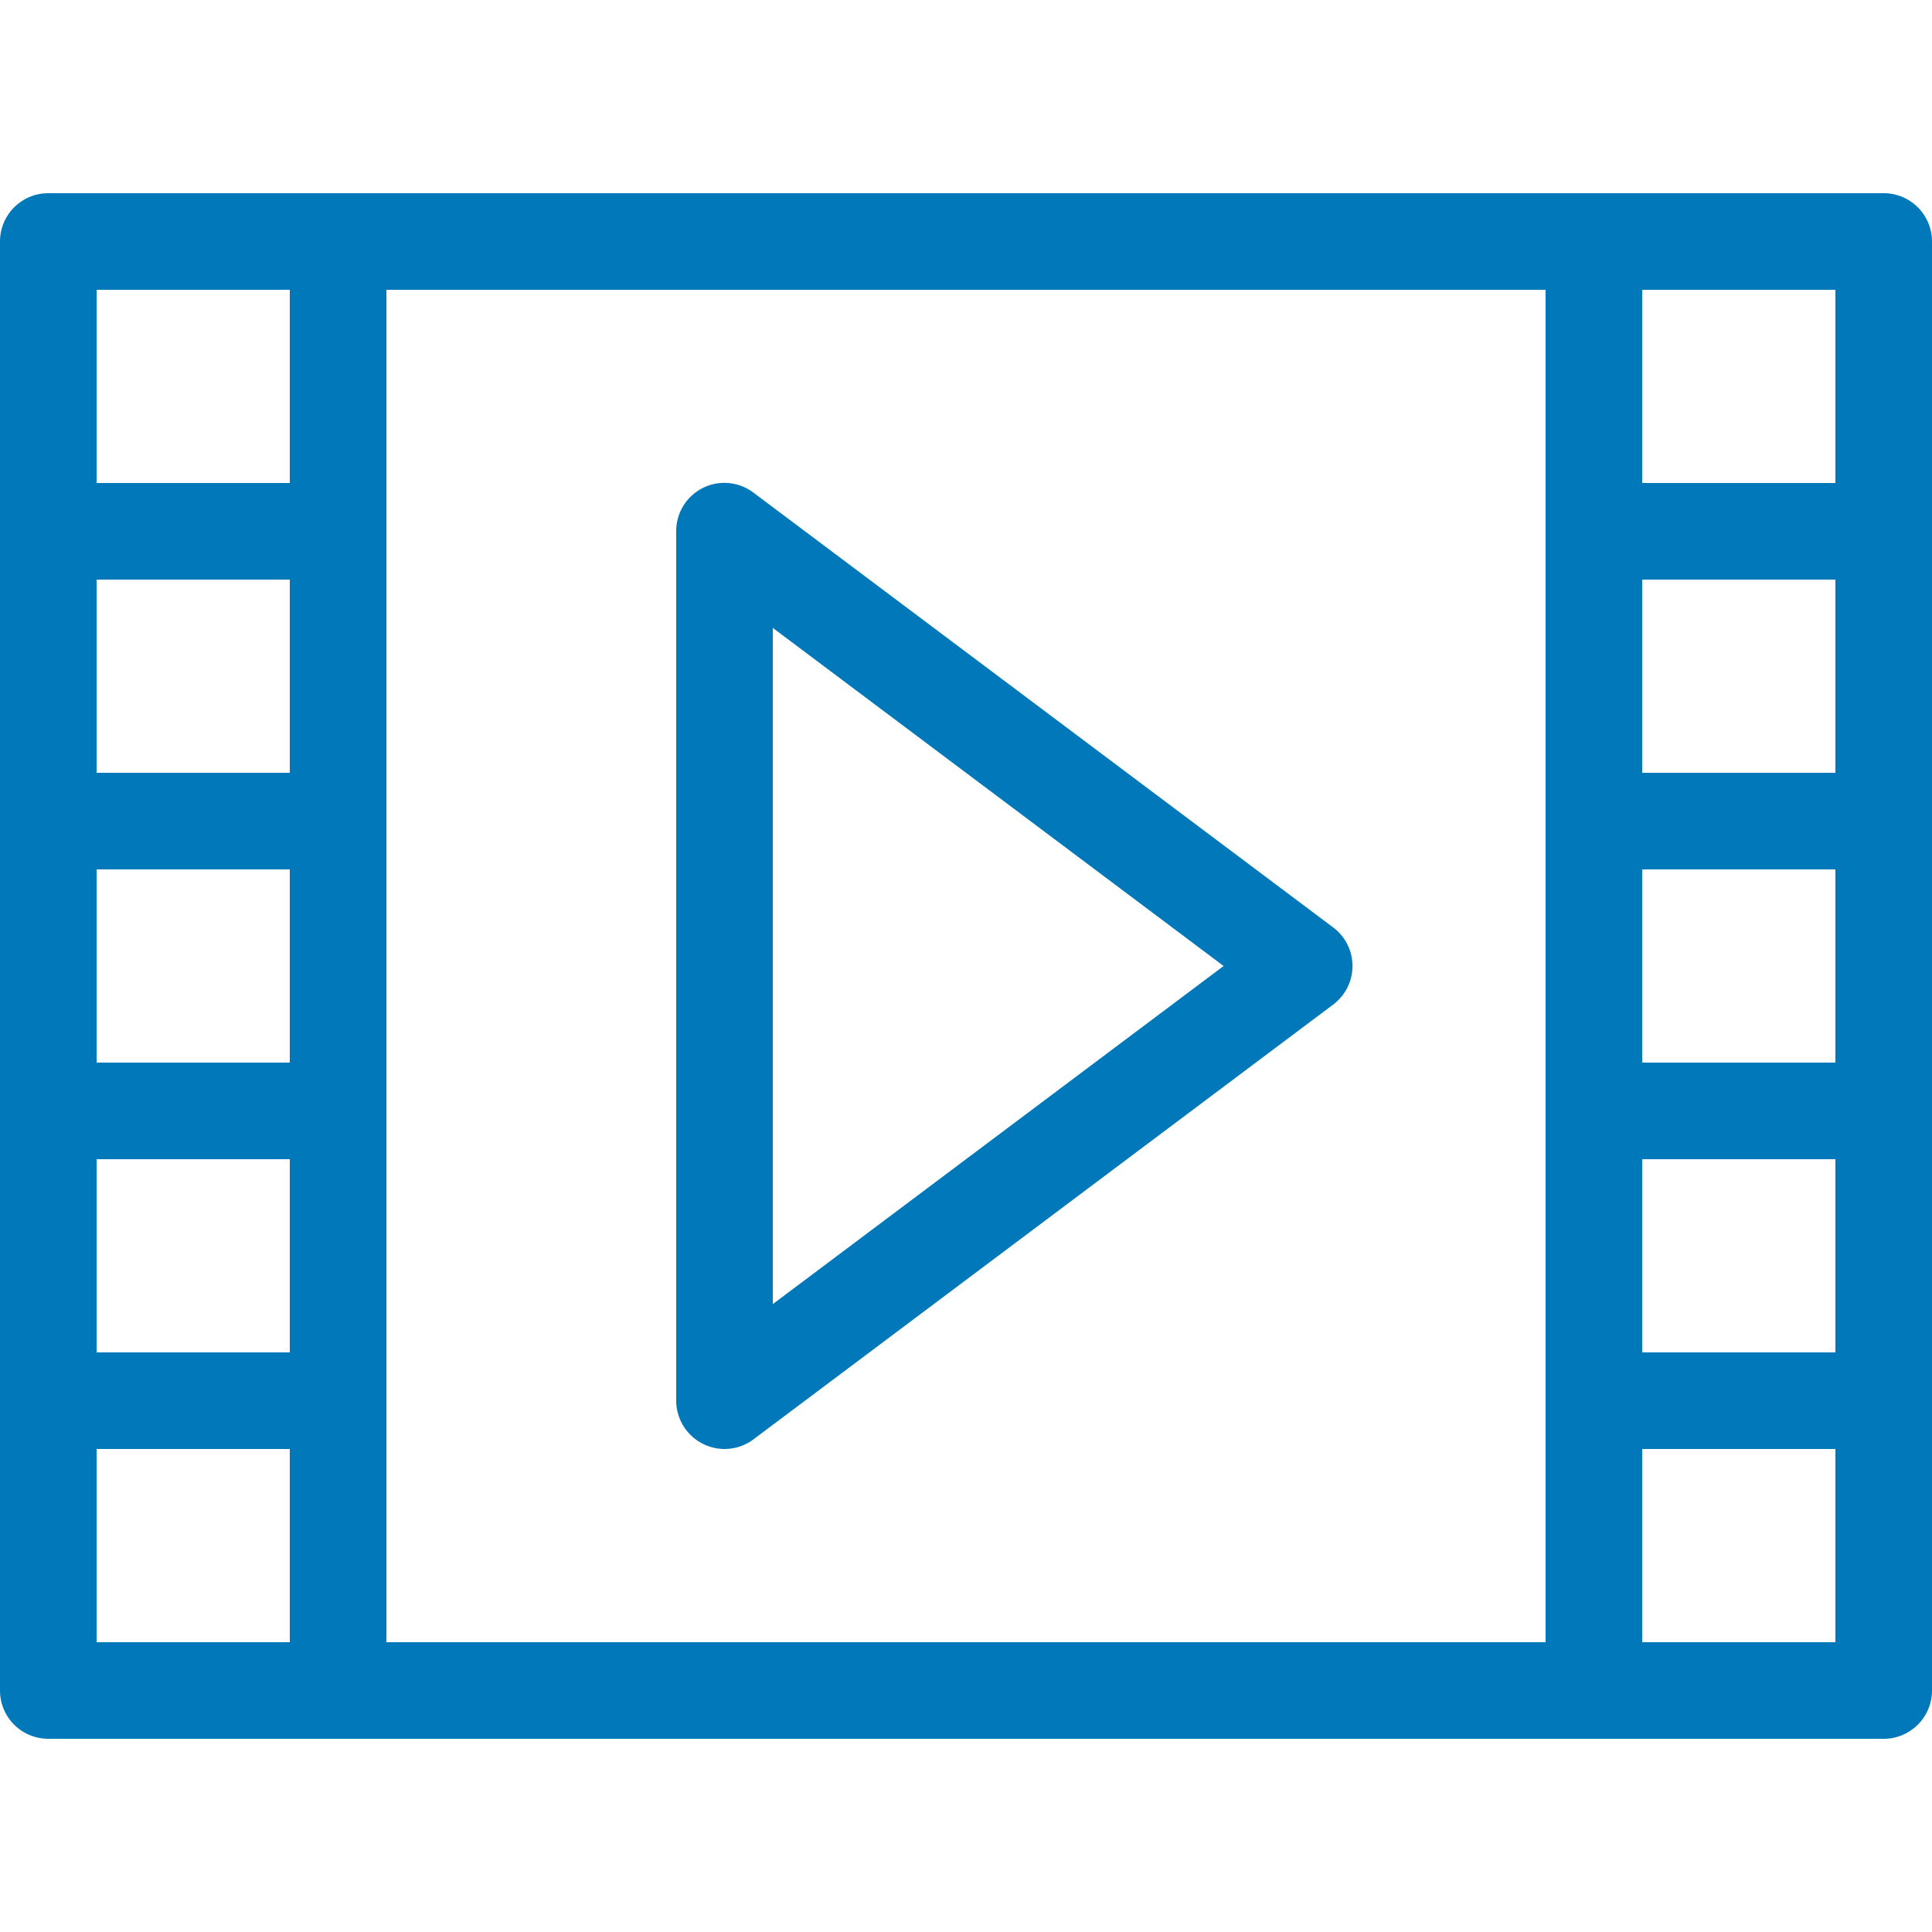
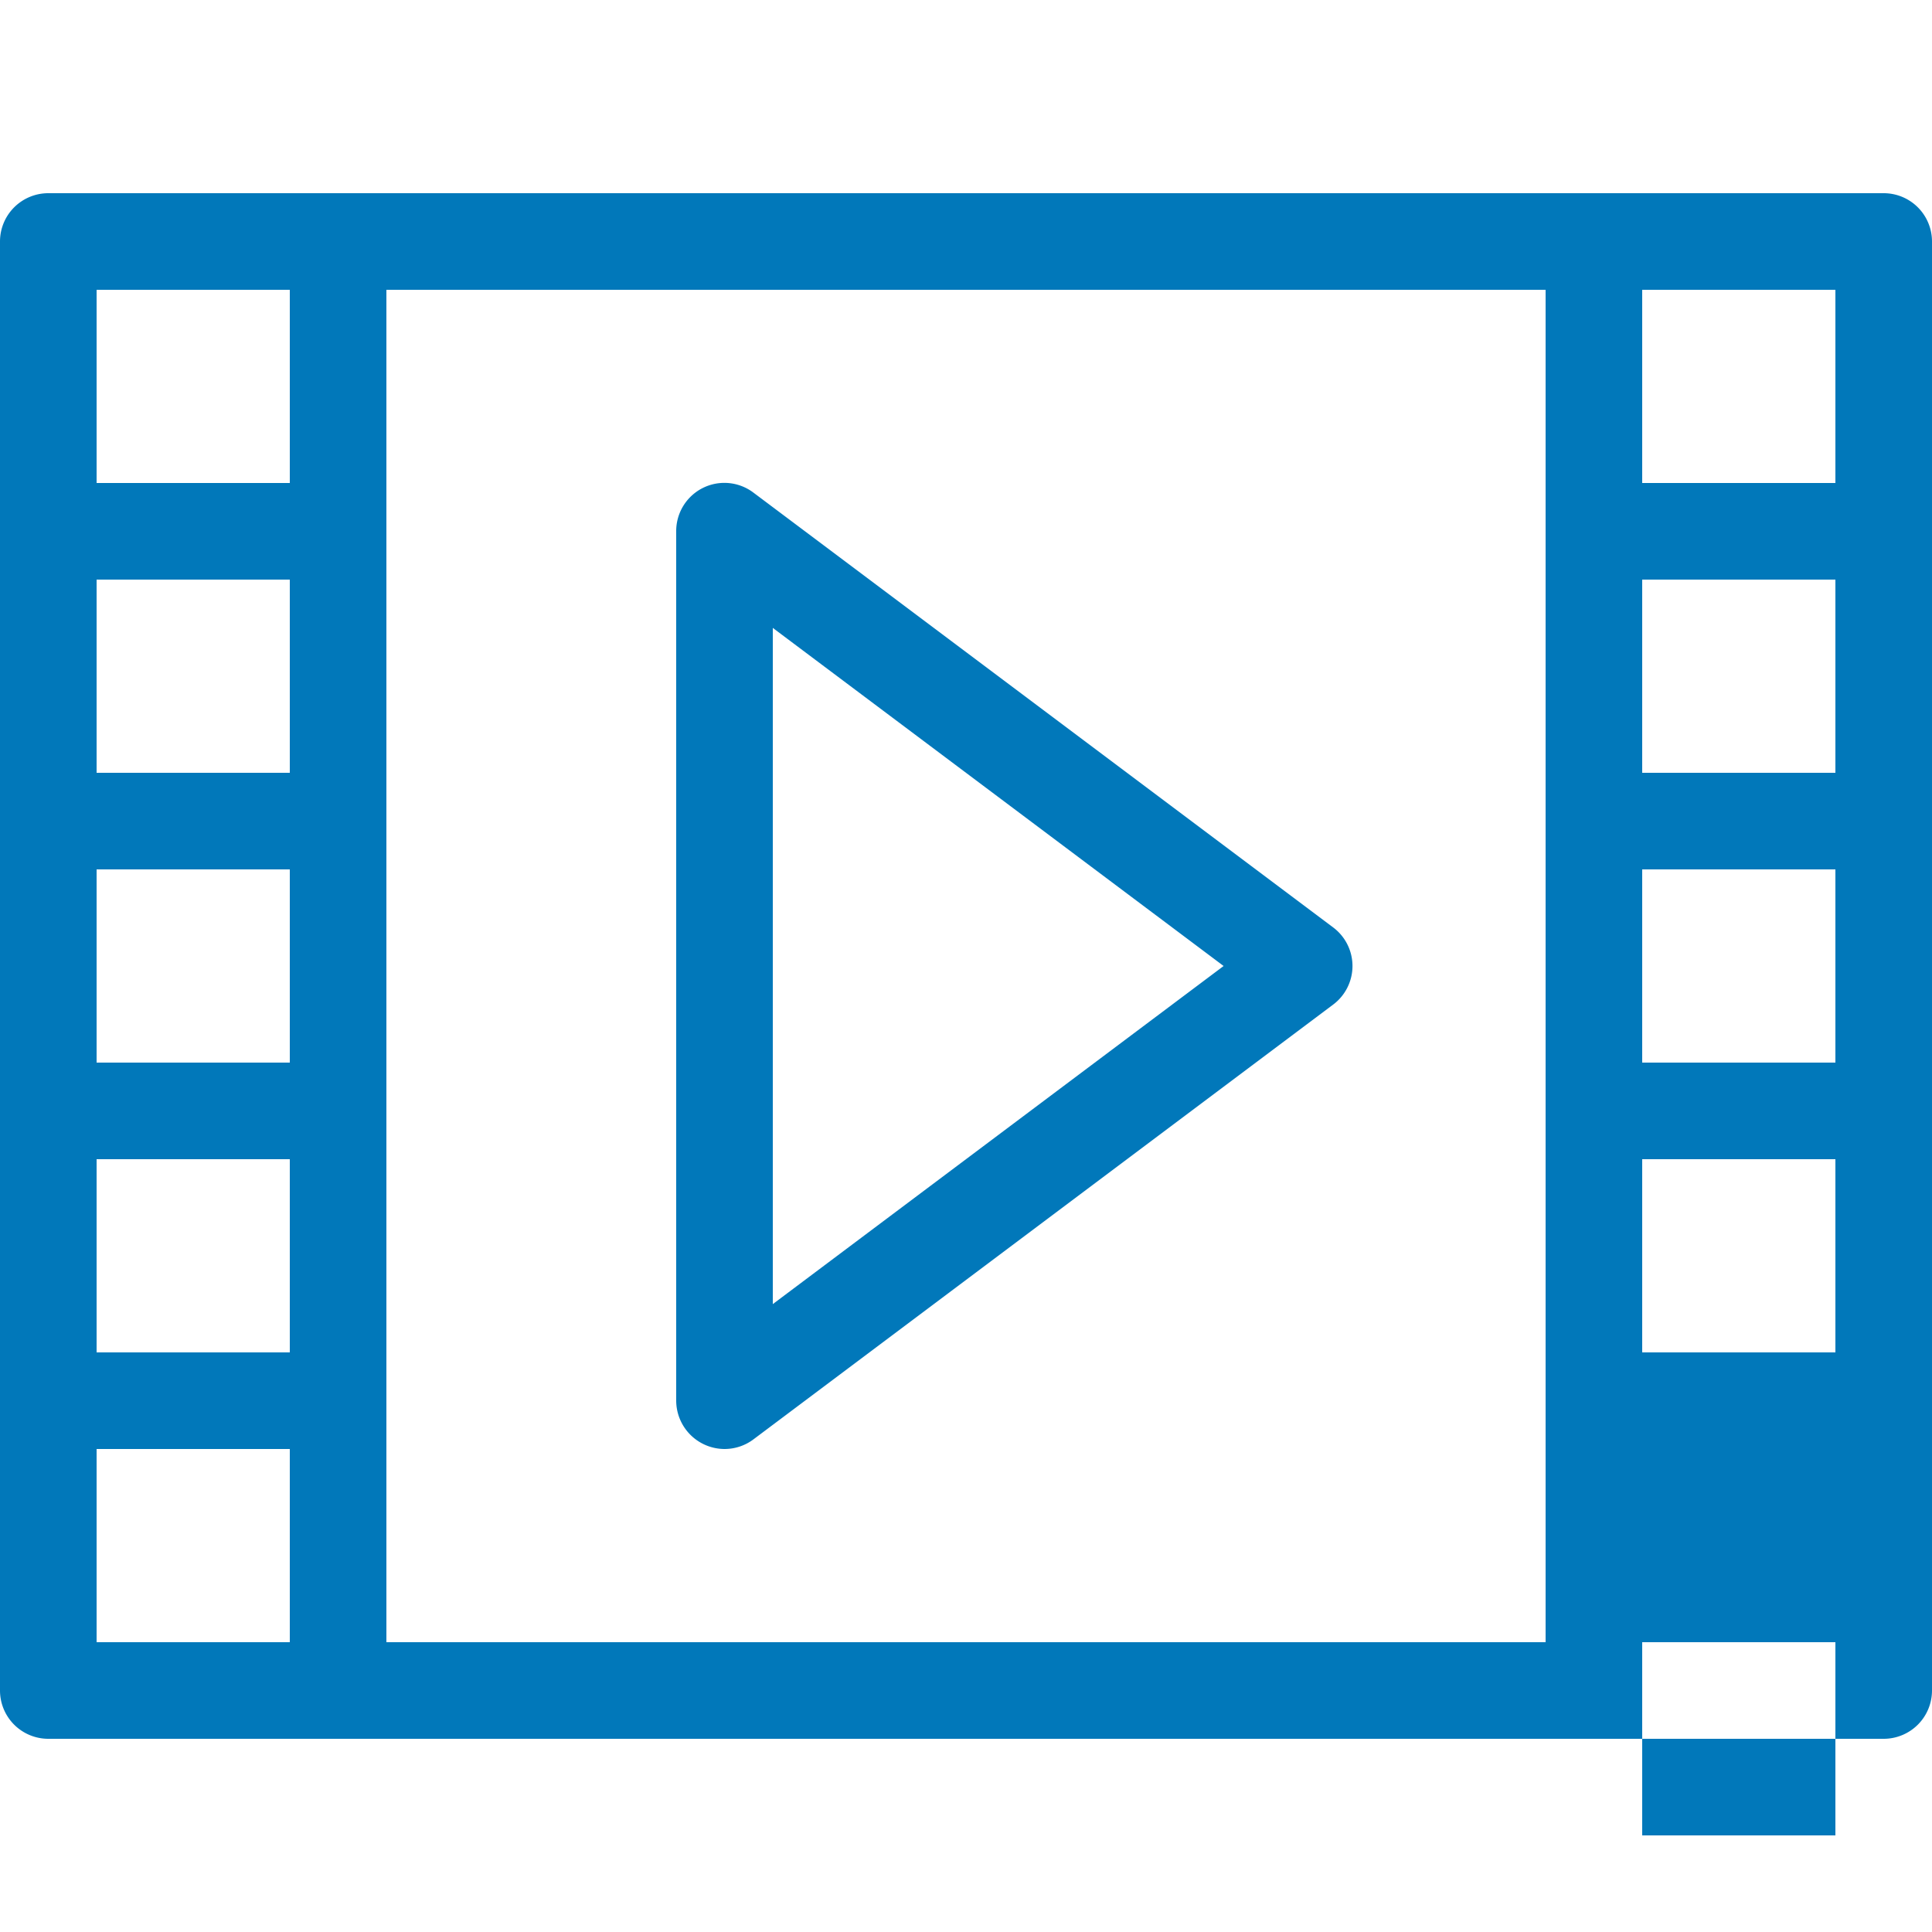
<svg xmlns="http://www.w3.org/2000/svg" width="32" height="32" viewBox="0 0 32 32">
-   <path style="fill:#0178ba" d="M12 24a.803.803 0 0 1-.8-.8V8.8a.798.798 0 0 1 1.28-.64l9.6 7.2a.798.798 0 0 1 0 1.28l-9.6 7.2A.798.798 0 0 1 12 24zm.8-13.6v11.2l7.467-5.6-7.467-5.6zm18.4-7.2H.8A.8.8 0 0 0 0 4v24a.8.8 0 0 0 .8.8h30.4a.8.8 0 0 0 .8-.8V4a.8.8 0 0 0-.8-.8zM4.8 17.6H1.6v-3.2h3.2v3.2zm0-4.8H1.6V9.6h3.2v3.2zm-3.2 6.4h3.2v3.2H1.6v-3.2zM6.4 4.8h19.2v22.4H6.4V4.8zm20.8 9.6h3.2v3.2h-3.2v-3.2zm0-1.6V9.6h3.2v3.2h-3.2zm0 6.4h3.2v3.2h-3.2v-3.2zM30.4 8h-3.2V4.8h3.2V8zM4.8 4.8V8H1.6V4.8h3.2zM1.6 24h3.2v3.2H1.6V24zm25.6 3.2V24h3.2v3.2h-3.2z" />
+   <path style="fill:#0178ba" d="M12 24a.803.803 0 0 1-.8-.8V8.8a.798.798 0 0 1 1.28-.64l9.6 7.2a.798.798 0 0 1 0 1.28l-9.6 7.2A.798.798 0 0 1 12 24zm.8-13.6v11.2l7.467-5.6-7.467-5.6zm18.4-7.2H.8A.8.8 0 0 0 0 4v24a.8.8 0 0 0 .8.8h30.4a.8.8 0 0 0 .8-.8V4a.8.8 0 0 0-.8-.8zM4.8 17.6H1.6v-3.2h3.2v3.2zm0-4.8H1.6V9.6h3.2v3.2zm-3.2 6.4h3.2v3.2H1.6v-3.2zM6.4 4.8h19.2v22.4H6.4V4.8zm20.8 9.6h3.2v3.2h-3.2v-3.2zm0-1.6V9.6h3.2v3.2h-3.2zm0 6.4h3.2v3.2h-3.2v-3.2zM30.4 8h-3.2V4.8h3.2V8zM4.8 4.8V8H1.6V4.8h3.2zM1.6 24h3.2v3.2H1.6V24zm25.6 3.2h3.2v3.2h-3.2z" />
</svg>